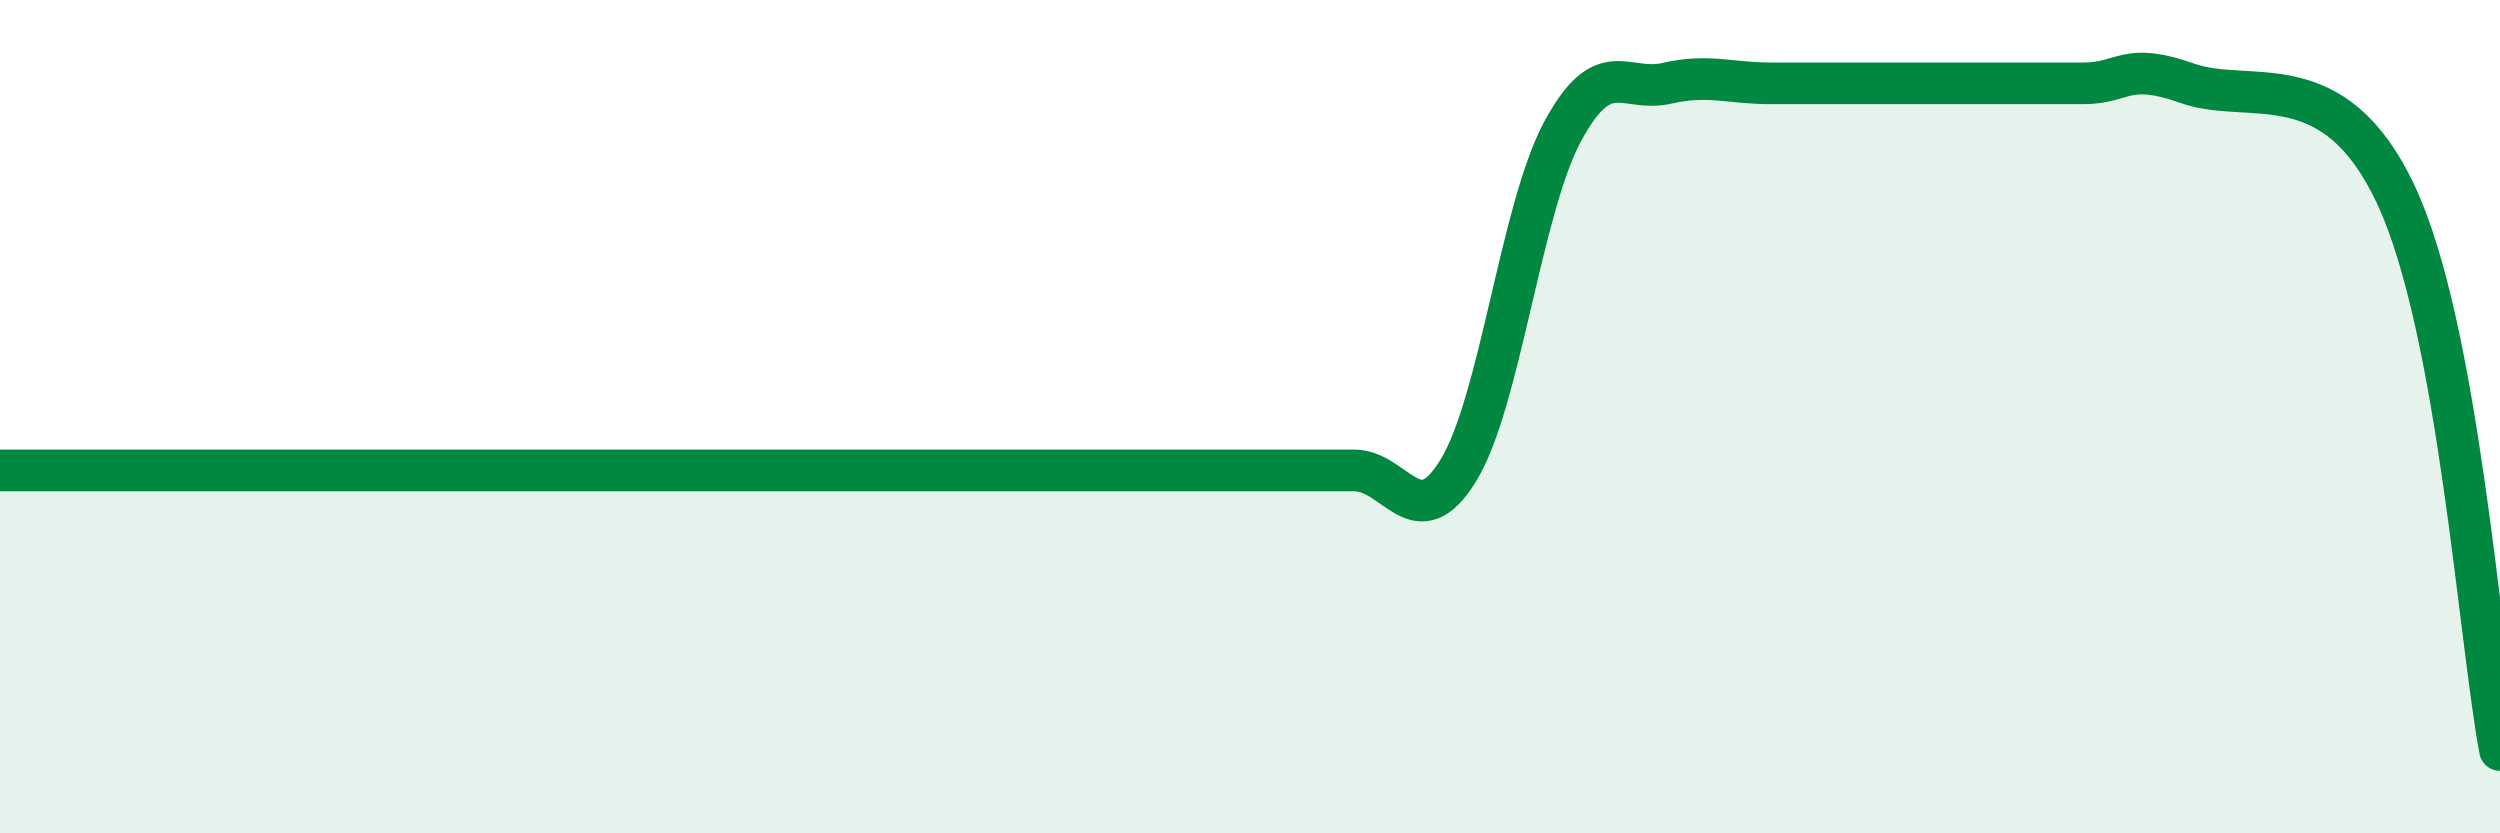
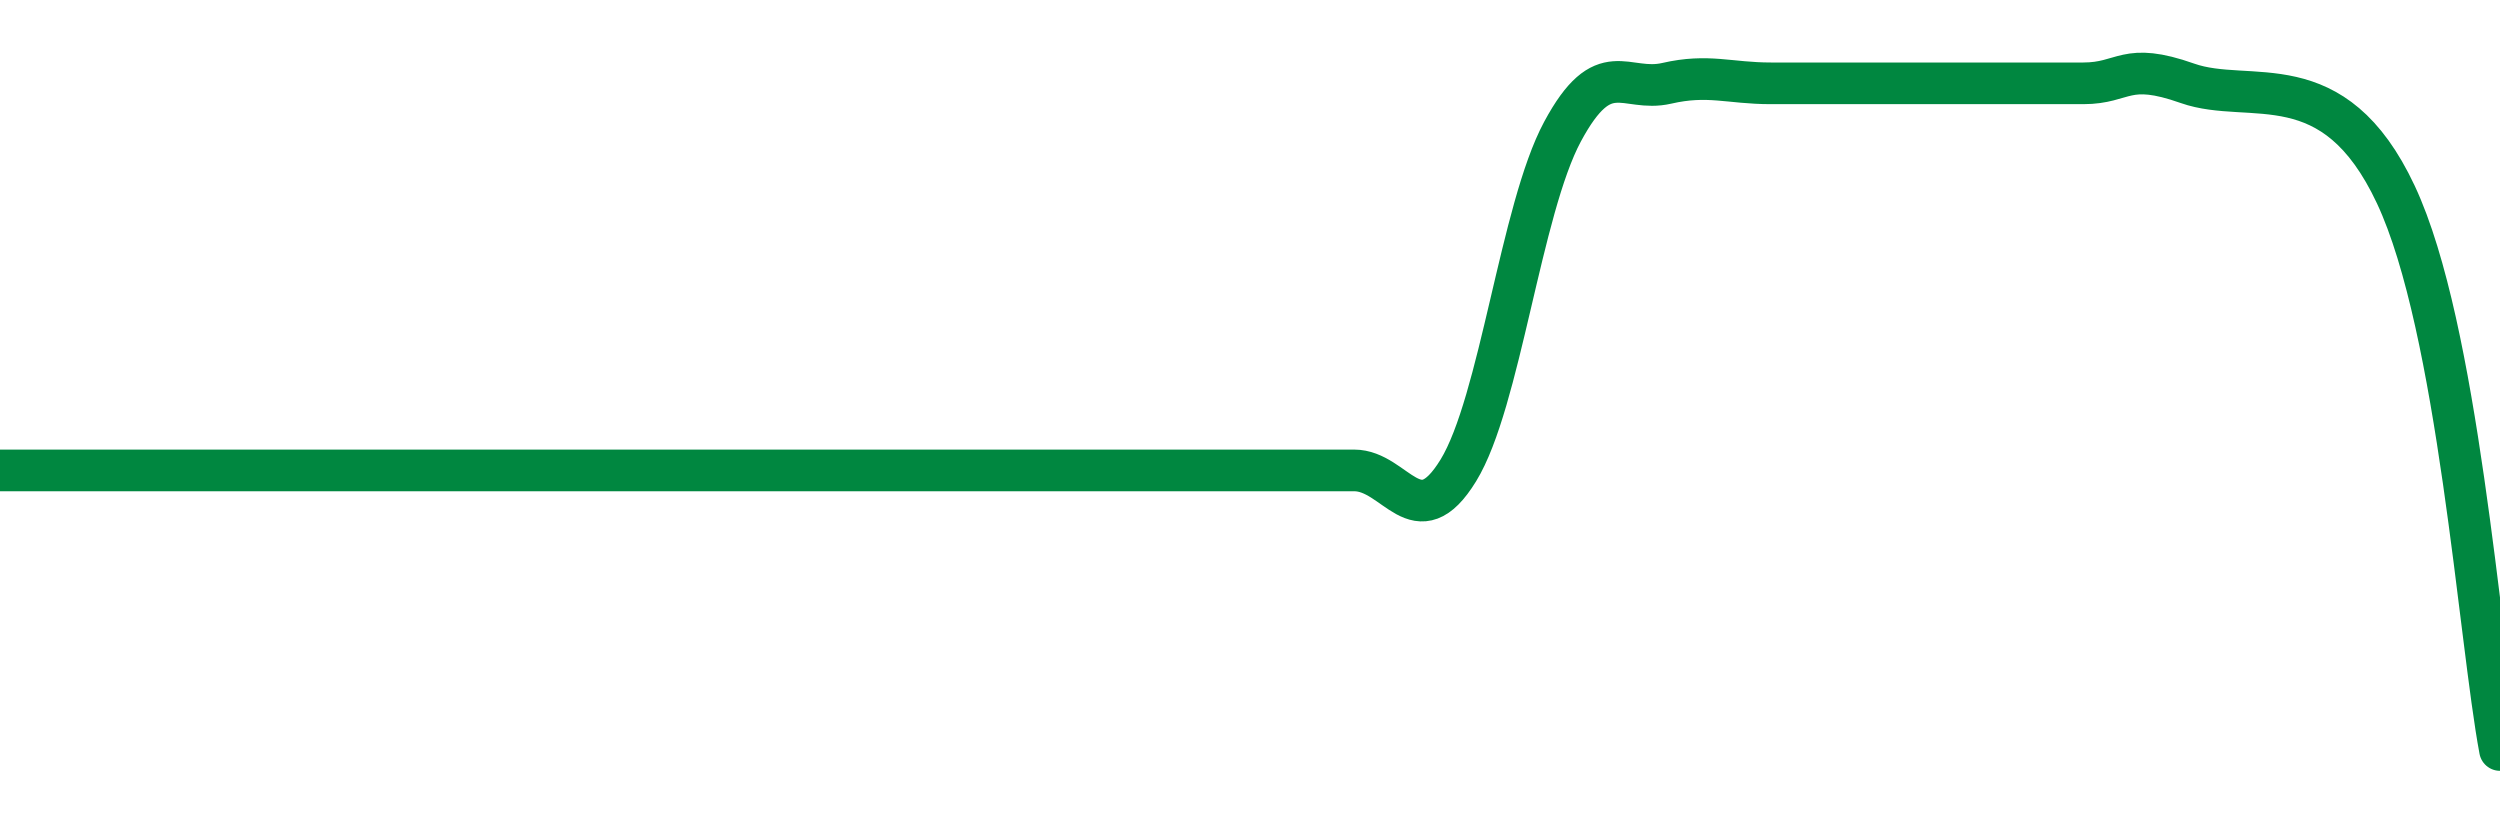
<svg xmlns="http://www.w3.org/2000/svg" width="60" height="20" viewBox="0 0 60 20">
-   <path d="M 0,11.29 C 0.5,11.29 1.5,11.29 2.5,11.29 C 3.5,11.29 4,11.29 5,11.29 C 6,11.29 6.5,11.29 7.5,11.29 C 8.5,11.29 9,11.29 10,11.29 C 11,11.29 11.5,11.29 12.5,11.29 C 13.5,11.29 14,11.29 15,11.29 C 16,11.29 16.5,11.29 17.5,11.29 C 18.5,11.29 19,11.29 20,11.29 C 21,11.29 21.5,11.29 22.5,11.29 C 23.5,11.29 24,11.29 25,11.29 C 26,11.29 26.5,11.29 27.5,11.29 C 28.5,11.29 29,11.29 30,11.29 C 31,11.29 31.5,11.29 32.5,11.29 C 33.5,11.29 34,12.92 35,11.29 C 36,9.66 36.5,5.02 37.5,3.16 C 38.5,1.3 39,2.23 40,2 C 41,1.77 41.5,2 42.5,2 C 43.5,2 44,2 45,2 C 46,2 46.5,2 47.5,2 C 48.5,2 49,2 50,2 C 51,2 51,1.47 52.5,2 C 54,2.53 56,1.47 57.5,4.67 C 59,7.87 59.5,15.33 60,18L60 20L0 20Z" fill="#008740" opacity="0.1" stroke-linecap="round" stroke-linejoin="round" />
  <path d="M 0,11.29 C 0.5,11.29 1.5,11.29 2.5,11.29 C 3.5,11.29 4,11.29 5,11.29 C 6,11.29 6.5,11.29 7.5,11.29 C 8.5,11.29 9,11.29 10,11.29 C 11,11.29 11.5,11.29 12.5,11.29 C 13.5,11.29 14,11.29 15,11.29 C 16,11.29 16.5,11.29 17.5,11.29 C 18.5,11.29 19,11.29 20,11.29 C 21,11.29 21.5,11.29 22.5,11.29 C 23.5,11.29 24,11.29 25,11.29 C 26,11.29 26.5,11.29 27.5,11.29 C 28.5,11.29 29,11.29 30,11.29 C 31,11.29 31.5,11.29 32.5,11.29 C 33.5,11.29 34,12.92 35,11.29 C 36,9.66 36.5,5.02 37.5,3.16 C 38.5,1.3 39,2.23 40,2 C 41,1.77 41.5,2 42.5,2 C 43.5,2 44,2 45,2 C 46,2 46.5,2 47.5,2 C 48.5,2 49,2 50,2 C 51,2 51,1.47 52.5,2 C 54,2.53 56,1.47 57.5,4.67 C 59,7.87 59.5,15.33 60,18" stroke="#008740" stroke-width="1" fill="none" stroke-linecap="round" stroke-linejoin="round" />
</svg>